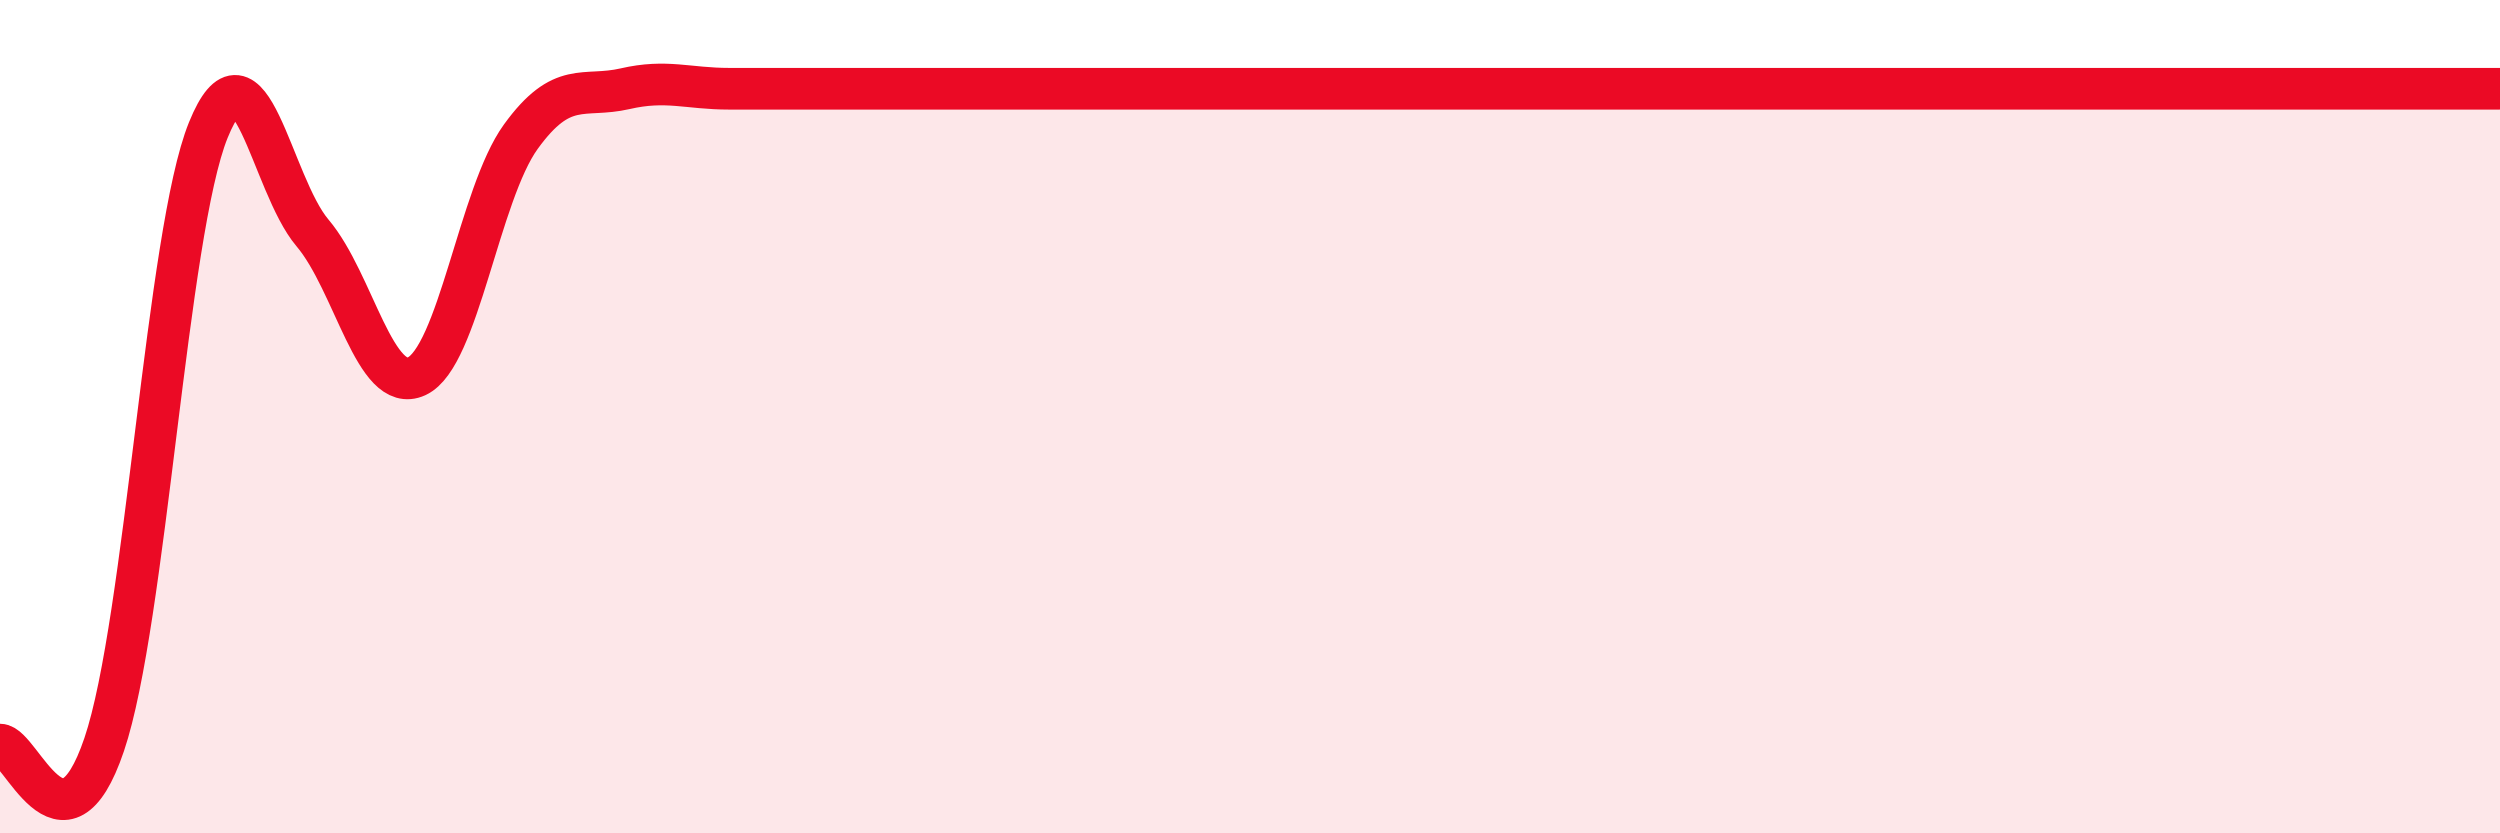
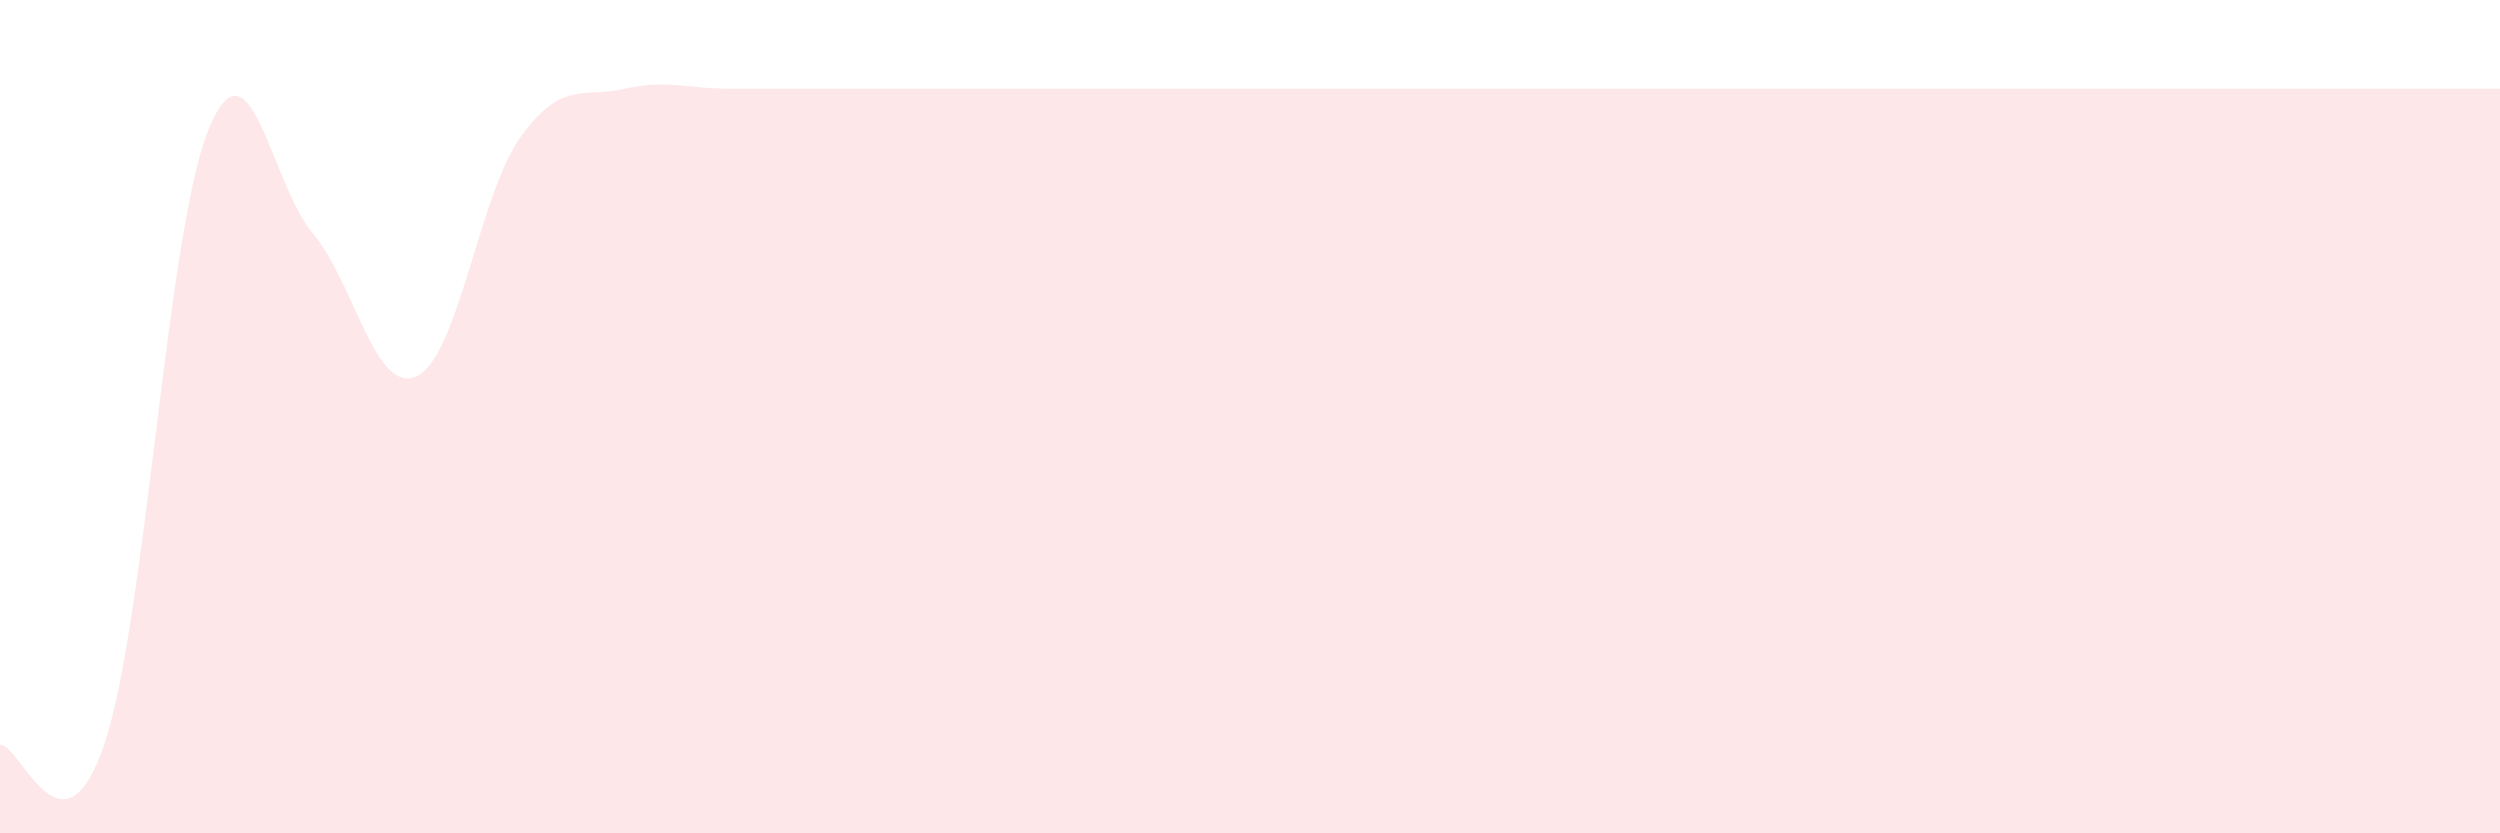
<svg xmlns="http://www.w3.org/2000/svg" width="60" height="20" viewBox="0 0 60 20">
-   <path d="M 0,17.87 C 0.5,17.87 1.5,20.82 2.5,17.87 C 3.5,14.92 4,5.58 5,3.12 C 6,0.66 6.5,4.41 7.5,5.59 C 8.5,6.77 9,9.49 10,9.03 C 11,8.57 11.5,4.66 12.5,3.28 C 13.5,1.9 14,2.36 15,2.13 C 16,1.9 16.5,2.13 17.5,2.13 C 18.5,2.13 19,2.13 20,2.13 C 21,2.13 21.5,2.13 22.5,2.13 C 23.5,2.13 24,2.13 25,2.13 C 26,2.13 26.5,2.13 27.5,2.13 C 28.5,2.13 29,2.13 30,2.13 C 31,2.13 31.5,2.13 32.5,2.13 C 33.5,2.13 34,2.13 35,2.13 C 36,2.13 36.5,2.13 37.5,2.13 C 38.5,2.13 39,2.13 40,2.13 C 41,2.13 41.5,2.13 42.5,2.13 C 43.5,2.13 44,2.13 45,2.13 C 46,2.13 46.5,2.13 47.5,2.13 C 48.5,2.13 49,2.13 50,2.13 C 51,2.13 51.5,2.13 52.5,2.13 C 53.5,2.13 54,2.13 55,2.13 C 56,2.13 56.5,2.13 57.5,2.13 C 58.5,2.13 59.5,2.13 60,2.13L60 20L0 20Z" fill="#EB0A25" opacity="0.1" stroke-linecap="round" stroke-linejoin="round" />
-   <path d="M 0,17.87 C 0.5,17.87 1.5,20.82 2.5,17.87 C 3.5,14.92 4,5.58 5,3.12 C 6,0.66 6.5,4.41 7.5,5.59 C 8.5,6.77 9,9.49 10,9.03 C 11,8.57 11.5,4.66 12.5,3.28 C 13.5,1.9 14,2.36 15,2.13 C 16,1.9 16.5,2.13 17.5,2.13 C 18.5,2.13 19,2.13 20,2.13 C 21,2.13 21.5,2.13 22.5,2.13 C 23.5,2.13 24,2.13 25,2.13 C 26,2.13 26.5,2.13 27.5,2.13 C 28.5,2.13 29,2.13 30,2.13 C 31,2.13 31.5,2.13 32.5,2.13 C 33.5,2.13 34,2.13 35,2.13 C 36,2.13 36.5,2.13 37.5,2.13 C 38.5,2.13 39,2.13 40,2.13 C 41,2.13 41.5,2.13 42.5,2.13 C 43.5,2.13 44,2.13 45,2.13 C 46,2.13 46.5,2.13 47.5,2.13 C 48.5,2.13 49,2.13 50,2.13 C 51,2.13 51.5,2.13 52.5,2.13 C 53.5,2.13 54,2.13 55,2.13 C 56,2.13 56.5,2.13 57.5,2.13 C 58.5,2.13 59.5,2.13 60,2.13" stroke="#EB0A25" stroke-width="1" fill="none" stroke-linecap="round" stroke-linejoin="round" />
+   <path d="M 0,17.87 C 0.5,17.87 1.5,20.82 2.5,17.87 C 3.5,14.92 4,5.58 5,3.12 C 6,0.66 6.5,4.41 7.5,5.59 C 8.5,6.77 9,9.49 10,9.03 C 11,8.57 11.5,4.66 12.5,3.28 C 13.5,1.9 14,2.36 15,2.13 C 16,1.9 16.5,2.13 17.5,2.13 C 18.5,2.13 19,2.13 20,2.13 C 21,2.13 21.5,2.13 22.5,2.13 C 23.5,2.13 24,2.13 25,2.13 C 26,2.13 26.5,2.13 27.5,2.13 C 28.5,2.13 29,2.13 30,2.13 C 31,2.13 31.5,2.13 32.5,2.13 C 33.5,2.13 34,2.13 35,2.13 C 36,2.13 36.5,2.13 37.5,2.13 C 38.5,2.13 39,2.13 40,2.13 C 41,2.13 41.5,2.13 42.5,2.13 C 43.5,2.13 44,2.13 45,2.13 C 46,2.13 46.5,2.13 47.5,2.13 C 48.5,2.13 49,2.13 50,2.13 C 51,2.13 51.5,2.13 52.5,2.13 C 53.5,2.13 54,2.13 55,2.13 C 58.5,2.13 59.5,2.13 60,2.13L60 20L0 20Z" fill="#EB0A25" opacity="0.1" stroke-linecap="round" stroke-linejoin="round" />
</svg>